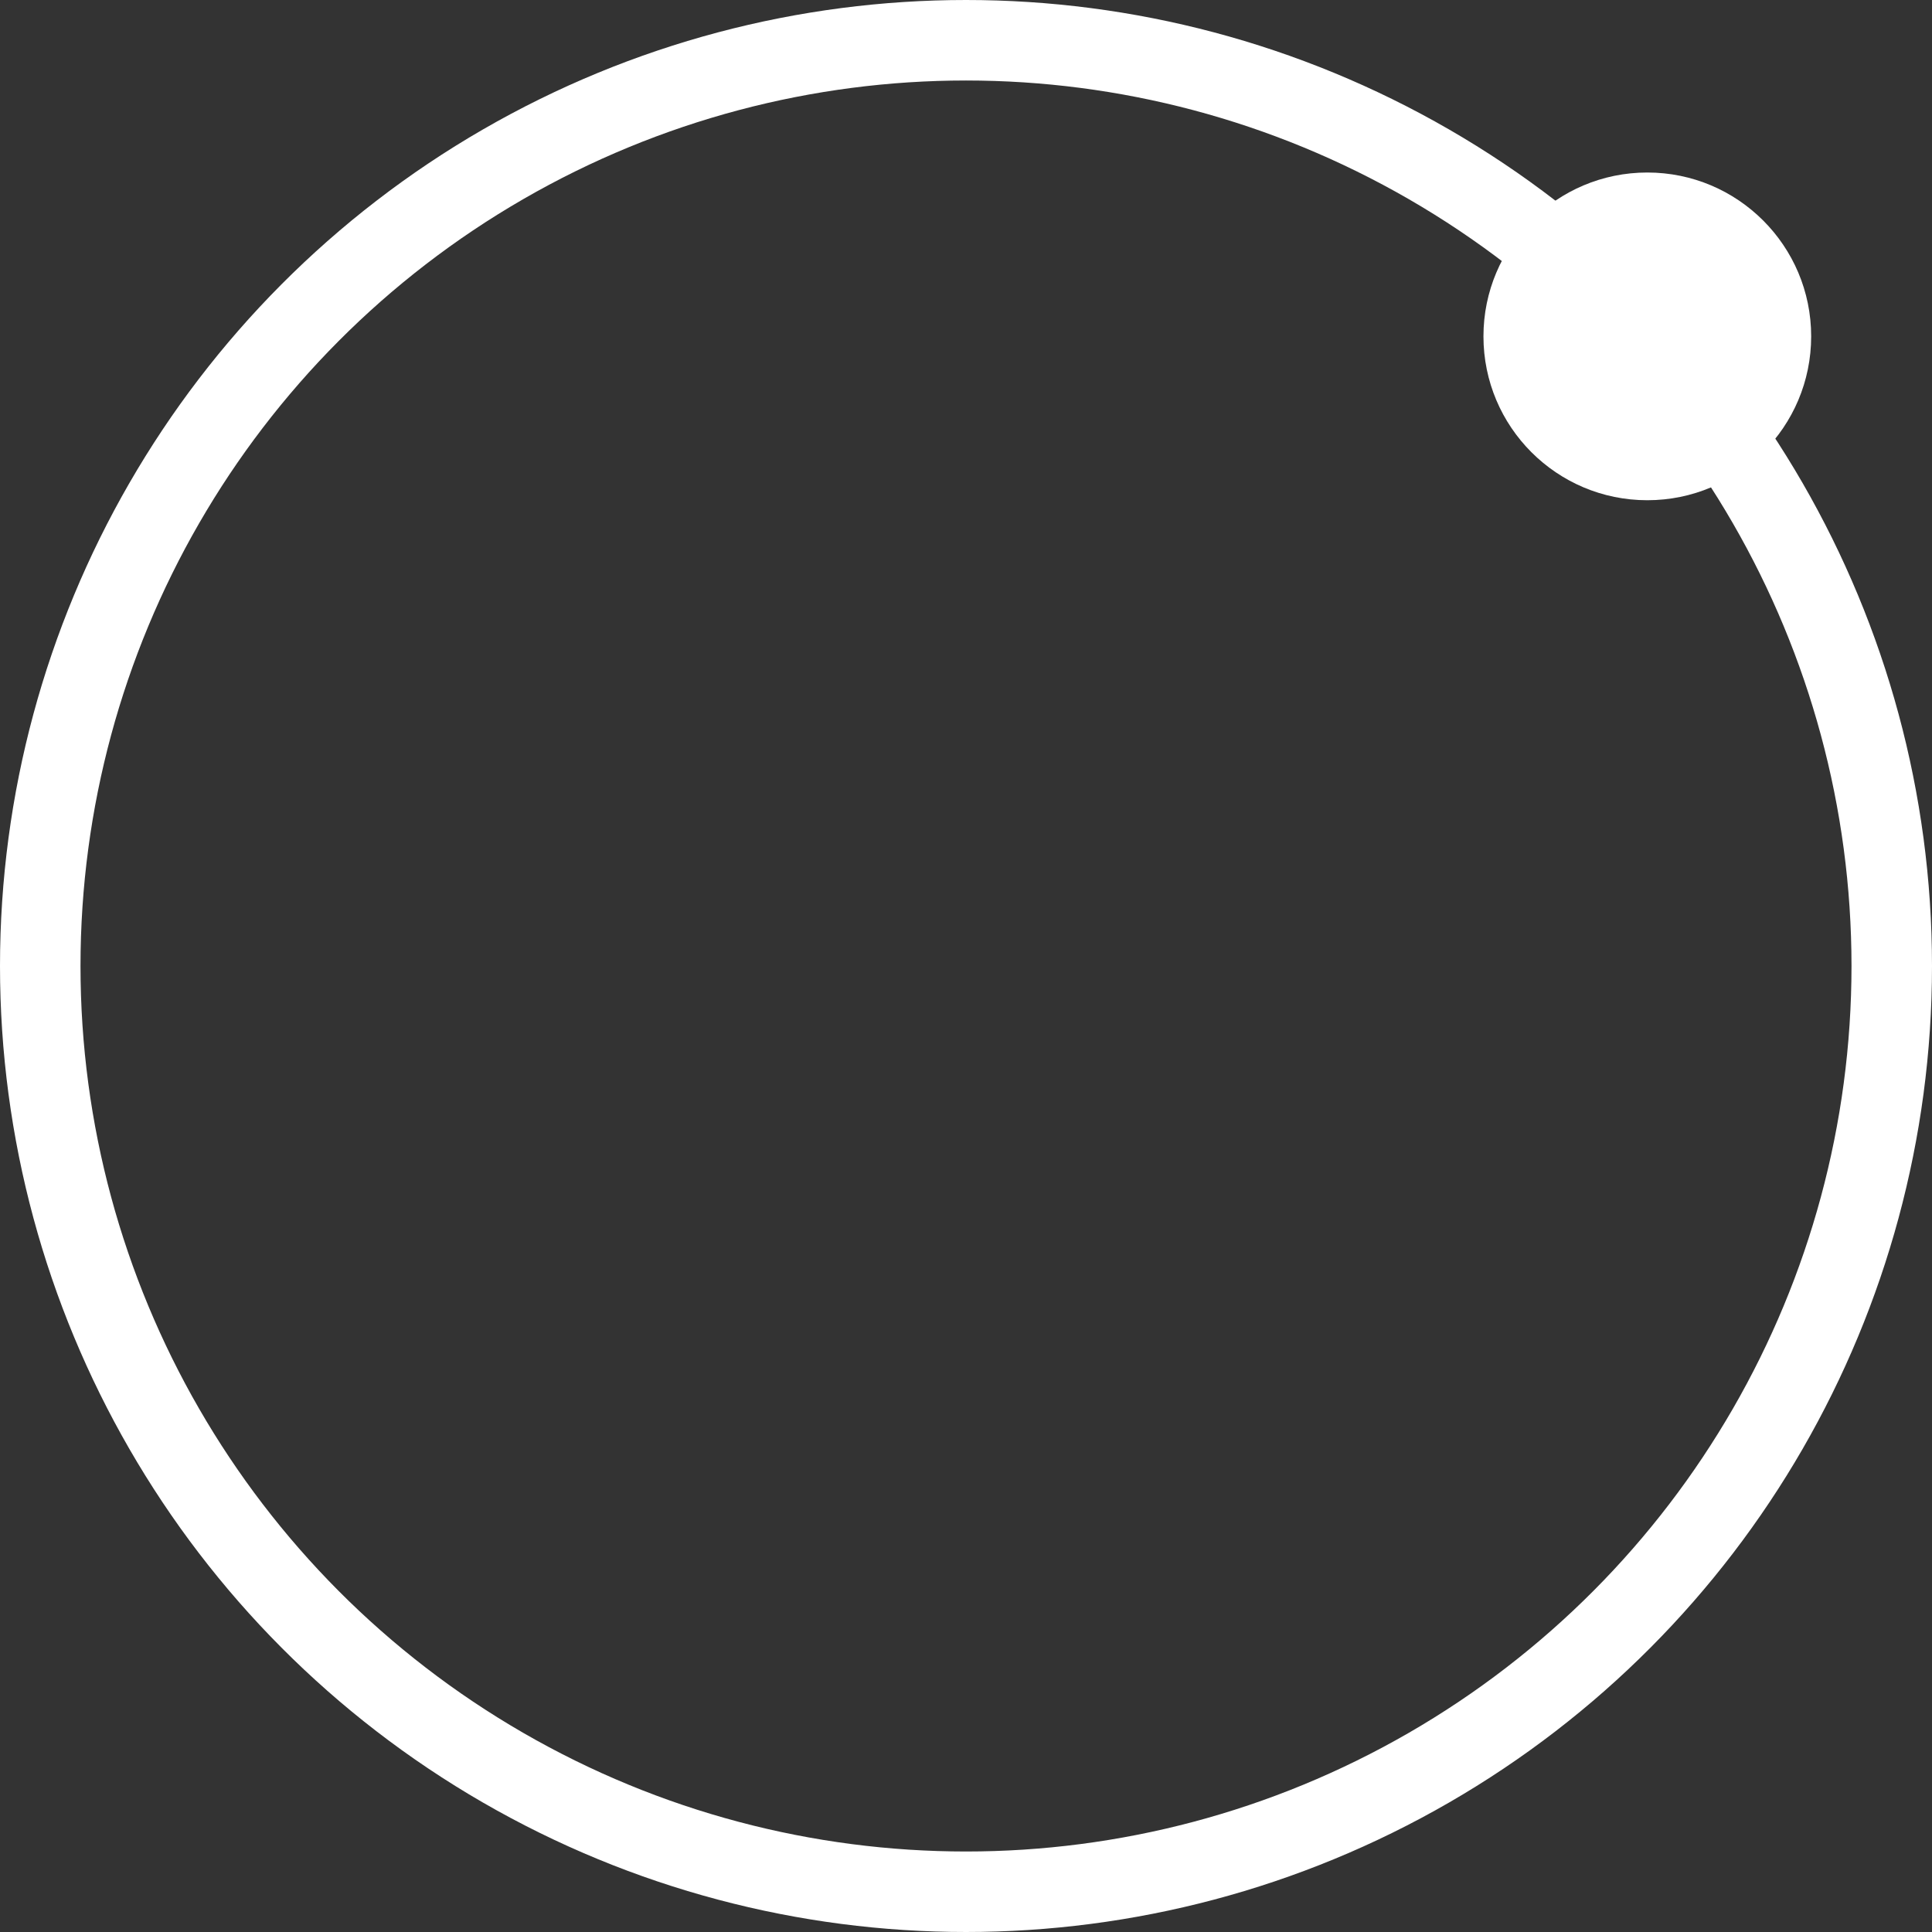
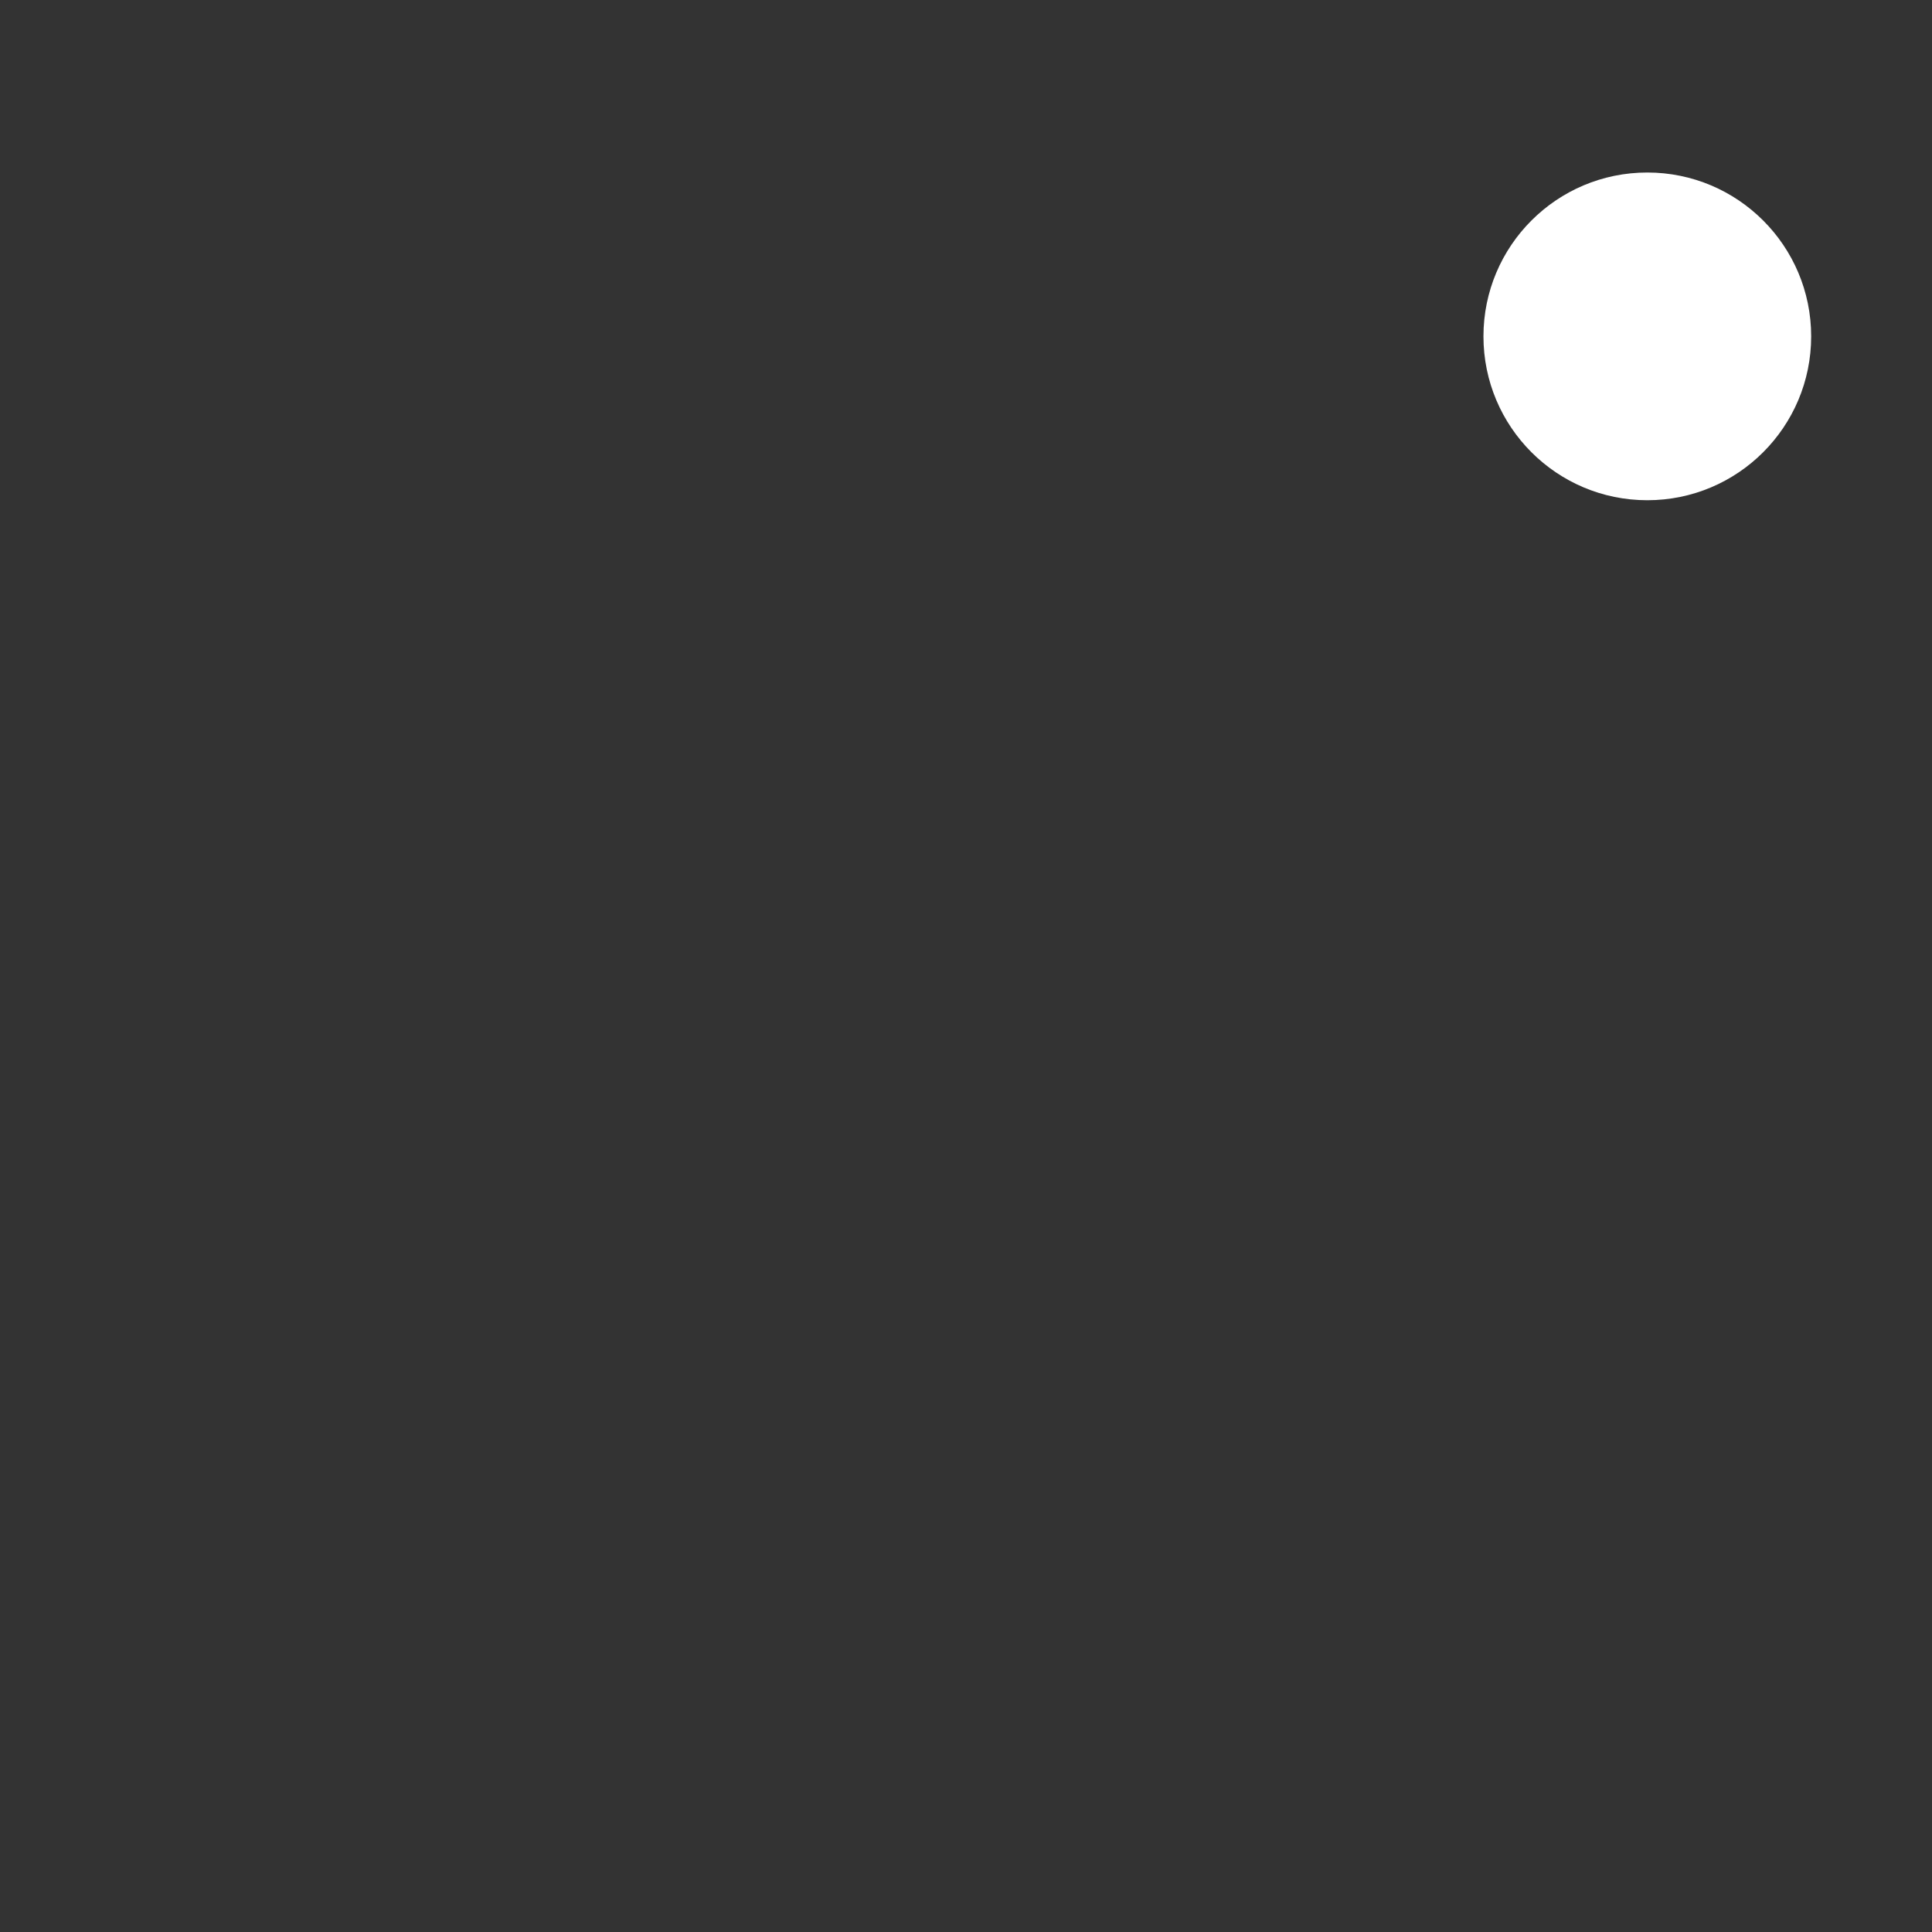
<svg xmlns="http://www.w3.org/2000/svg" width="48" height="48" viewBox="0 0 48 48" fill="none">
  <rect x="0" y="0" width="48" height="48" fill="#333333" stroke="none" />
-   <circle cx="24" cy="24" r="23" stroke="white" stroke-width="2" />
  <circle cx="40.927" cy="8.357" r="4.071" fill="white" />
</svg>